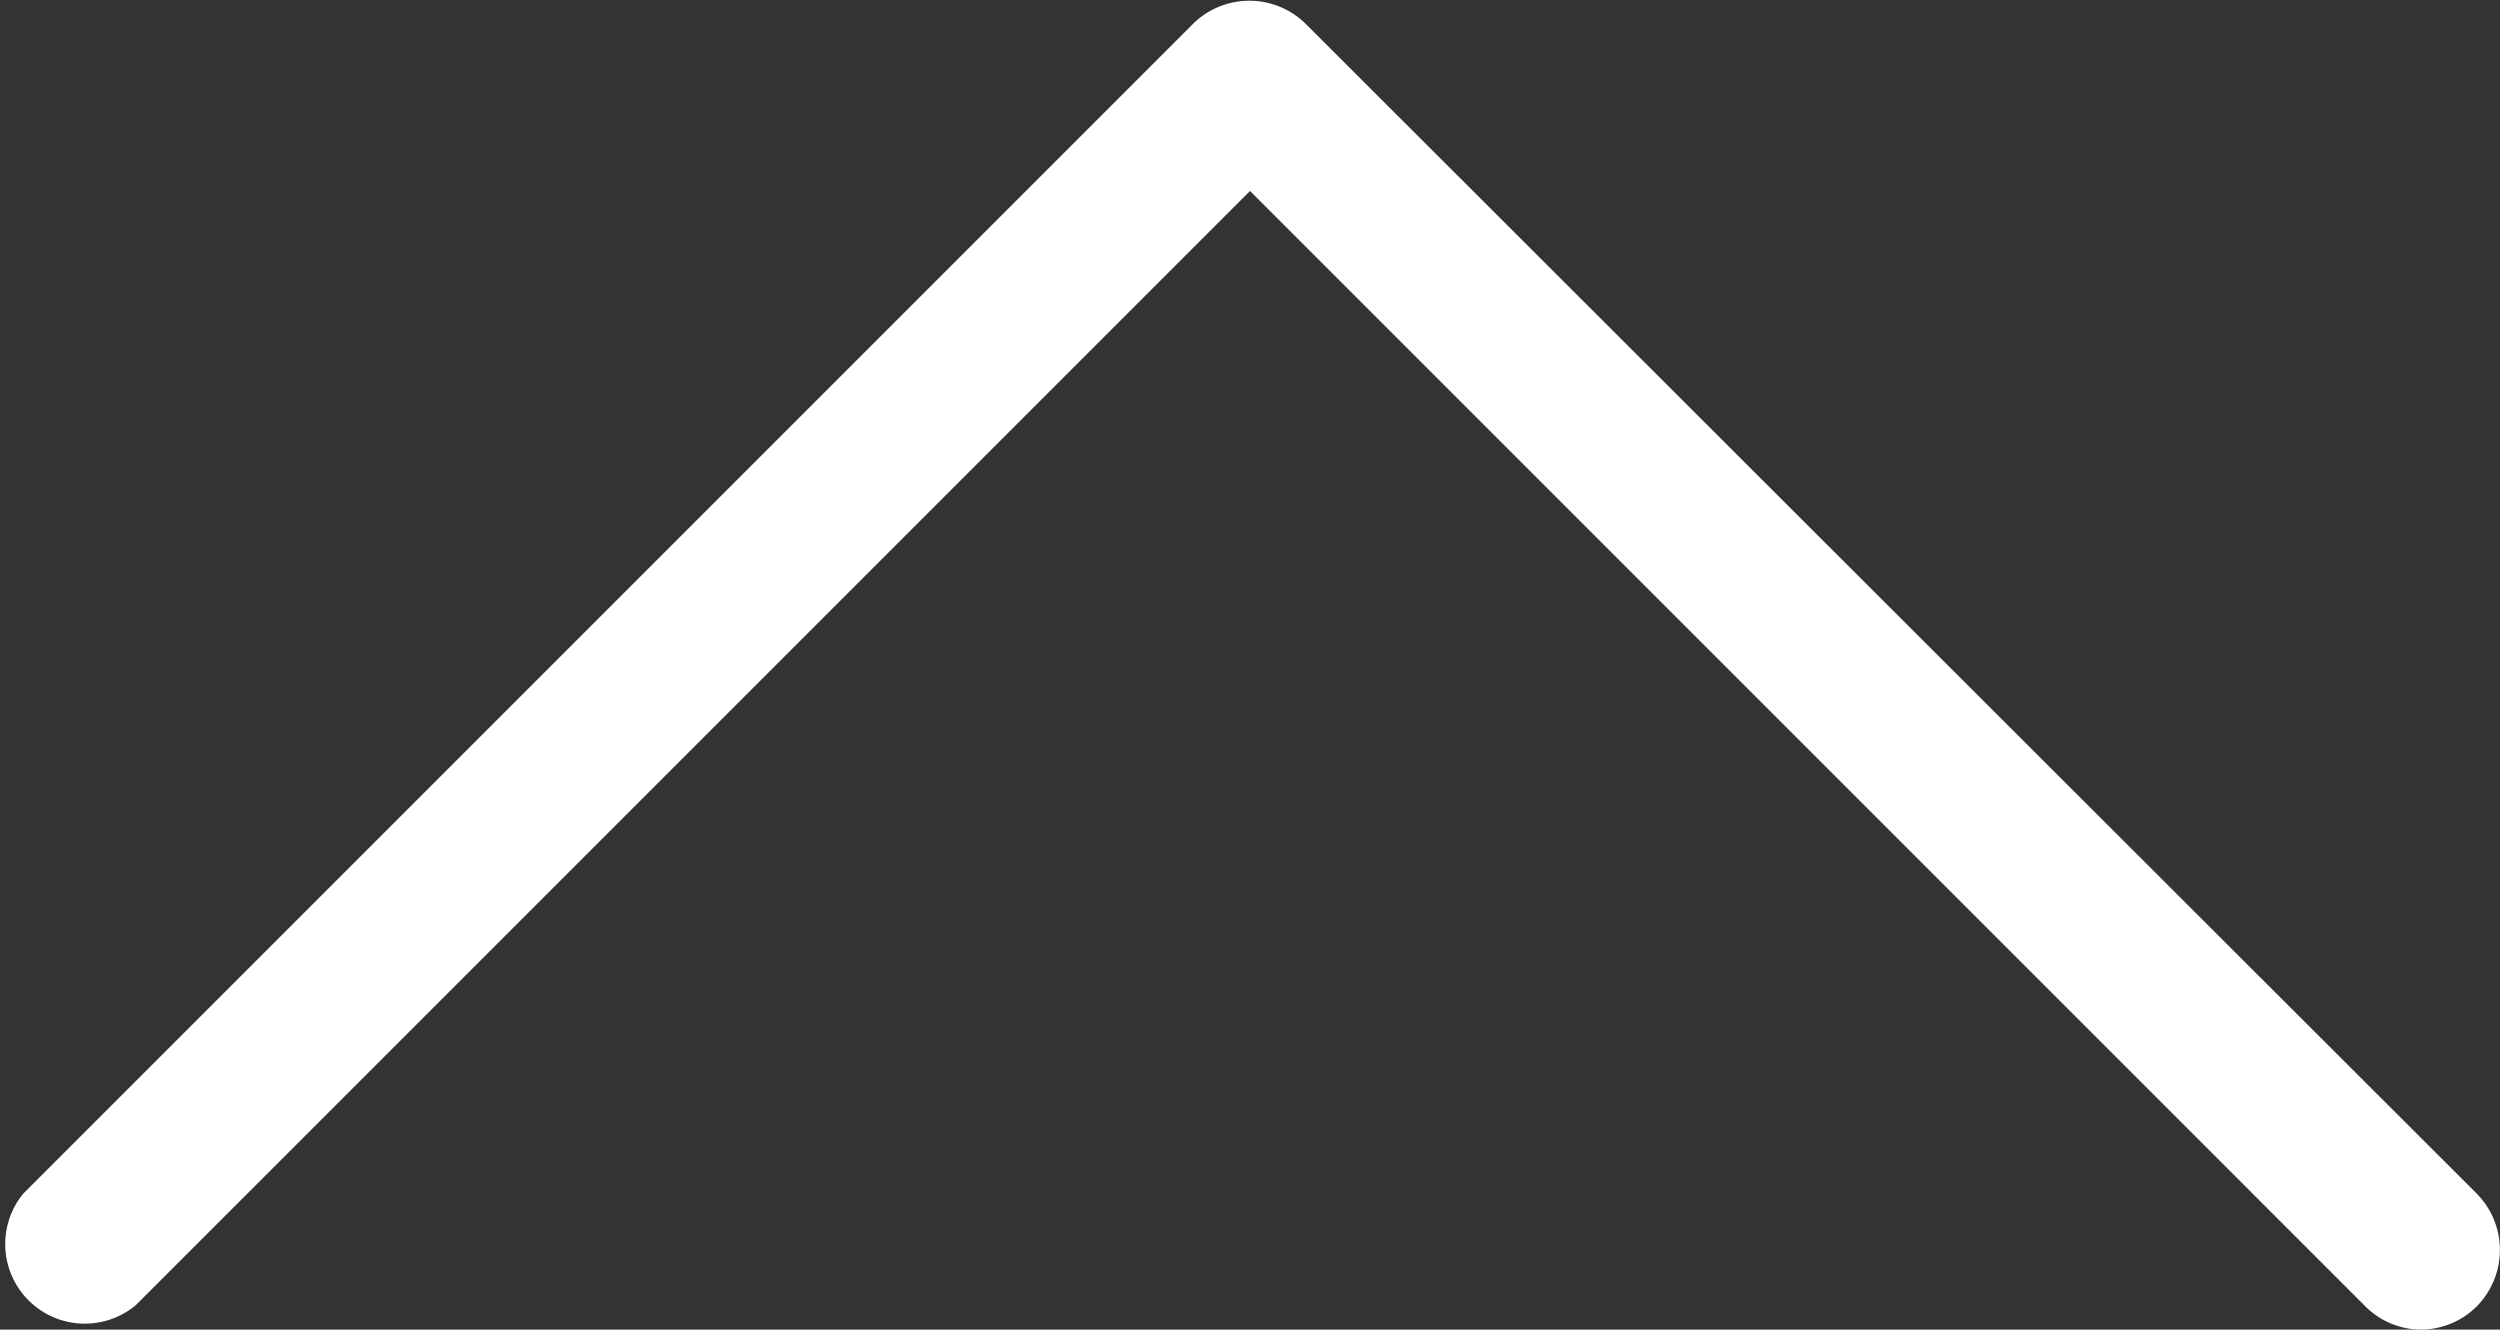
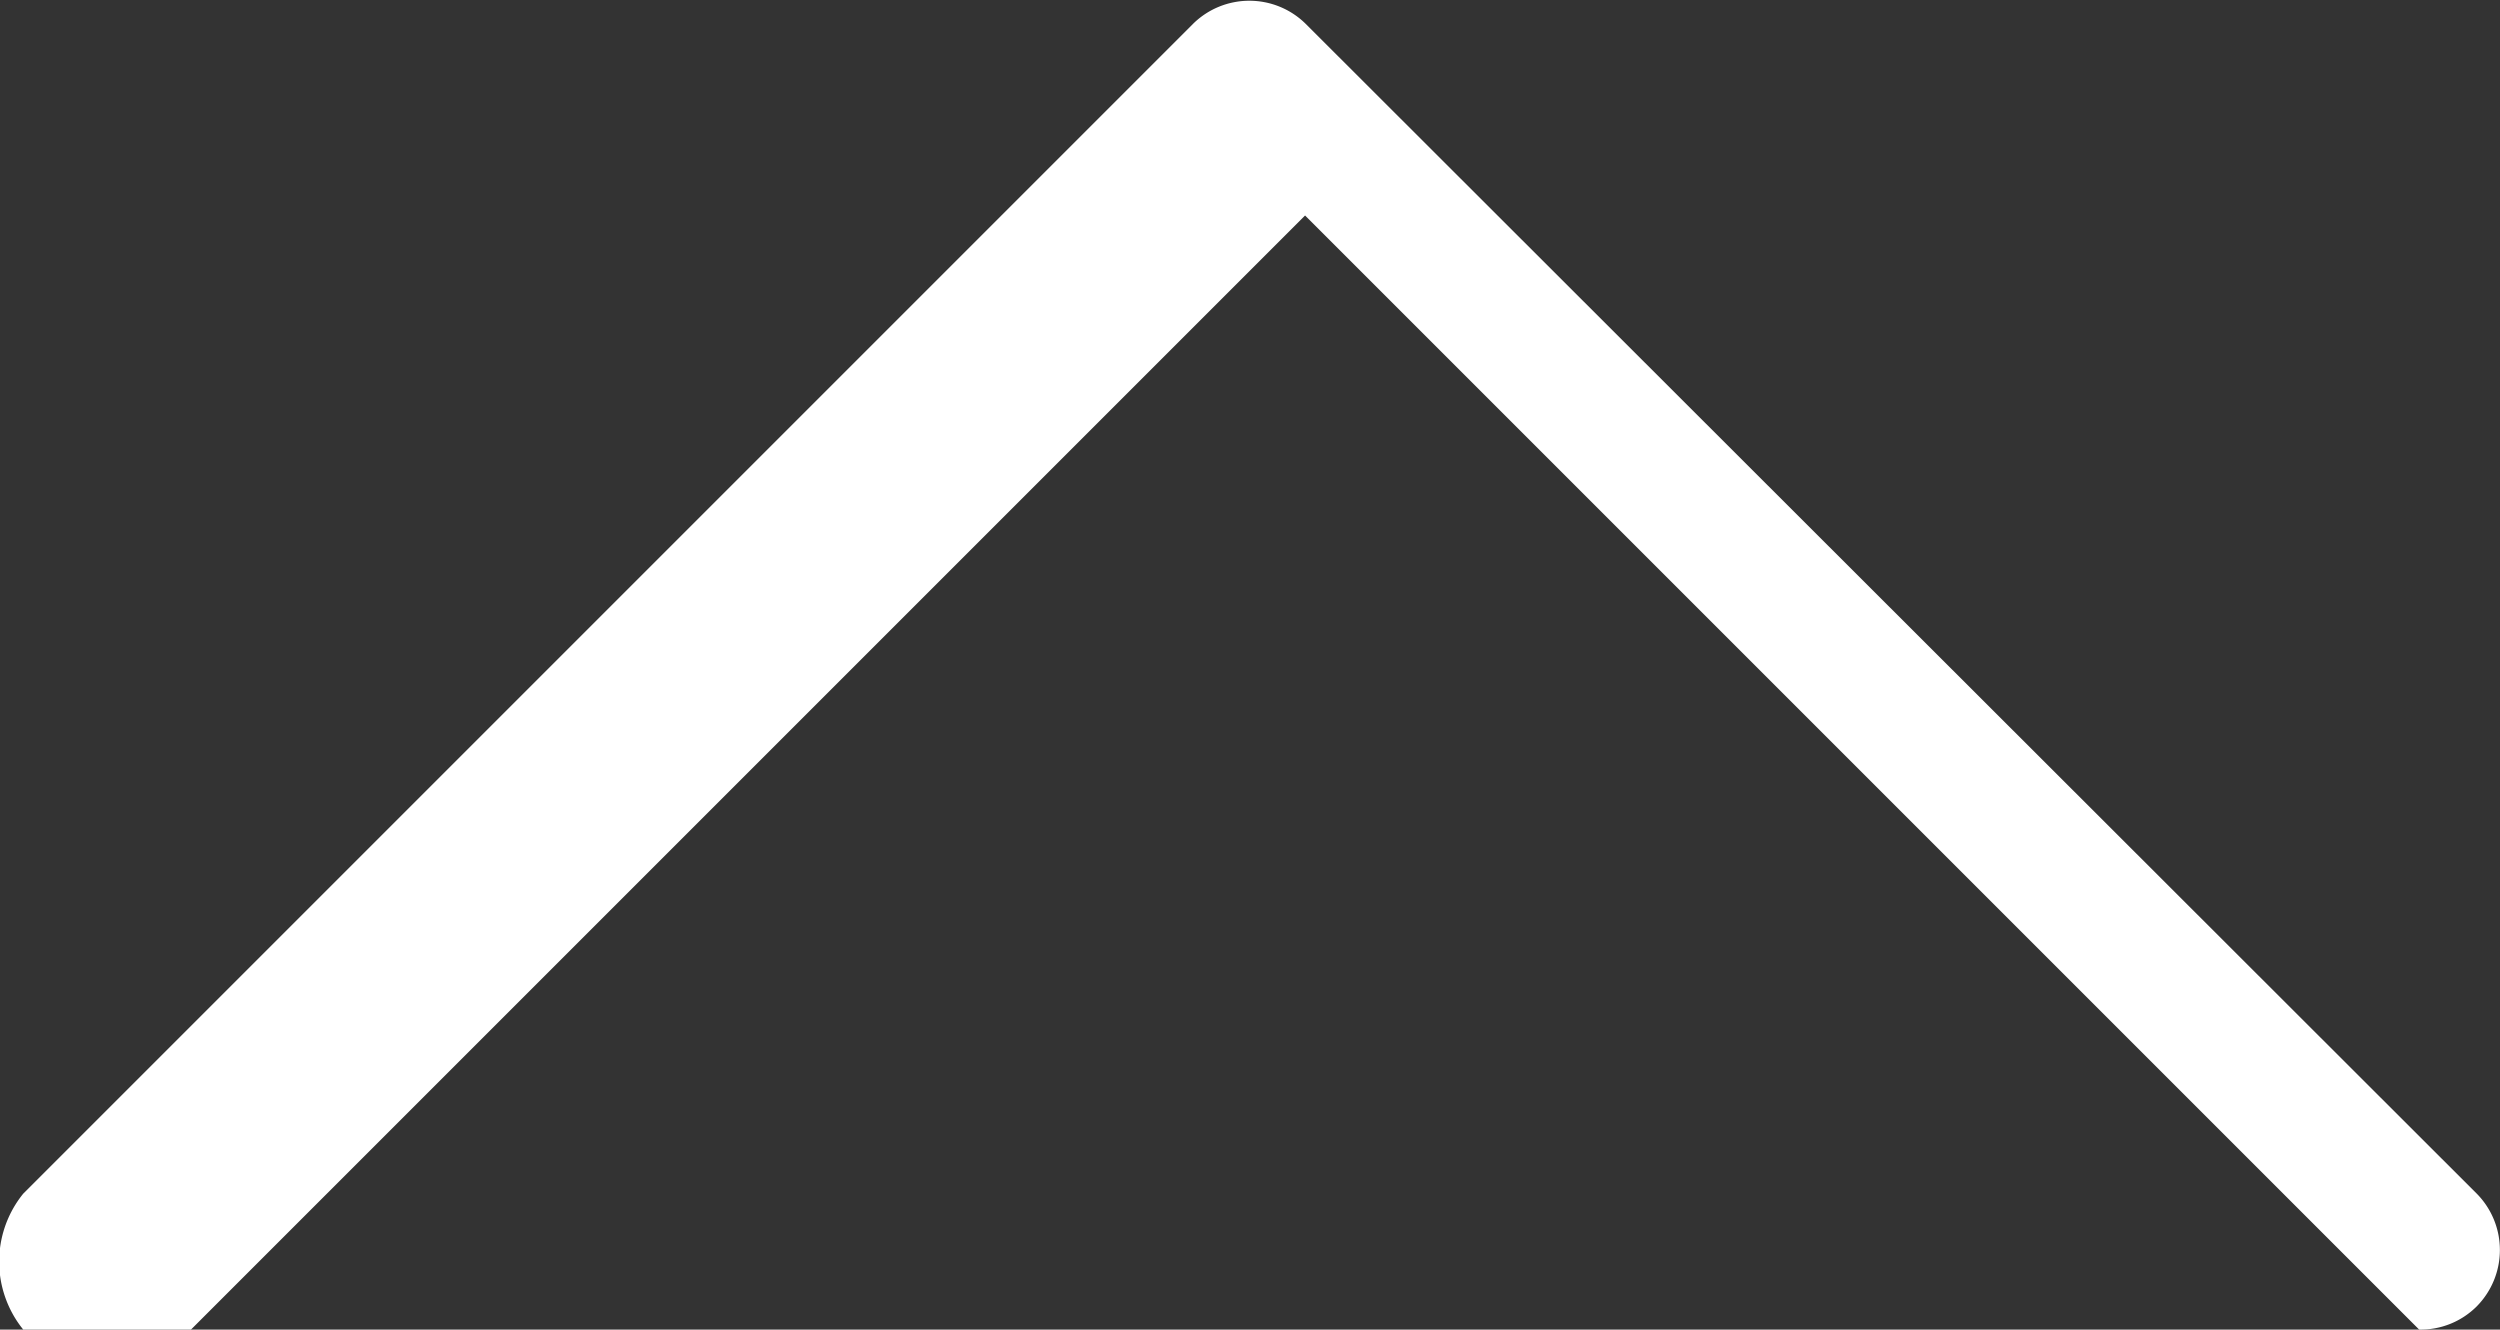
<svg xmlns="http://www.w3.org/2000/svg" viewBox="0 0 78.54 41.77">
  <rect x="0" y="0" width="78.54" height="41.77" fill="#333333" stroke="none" />
  <defs>
    <style>.cls-1{fill:#fff;}</style>
  </defs>
  <g id="レイヤー_2" data-name="レイヤー 2">
    <g id="レイヤー_1-2" data-name="レイヤー 1">
-       <path class="cls-1" d="M76,41.77A2.49,2.49,0,0,1,74.27,41l-35-35-35,35A2.5,2.5,0,0,1,.73,37.5L37.5.73A2.52,2.52,0,0,1,41,.73L77.81,37.5a2.52,2.52,0,0,1,0,3.54A2.49,2.49,0,0,1,76,41.77Z" />
+       <path class="cls-1" d="M76,41.77l-35-35-35,35A2.5,2.5,0,0,1,.73,37.5L37.5.73A2.52,2.52,0,0,1,41,.73L77.81,37.5a2.52,2.52,0,0,1,0,3.54A2.49,2.49,0,0,1,76,41.77Z" />
    </g>
  </g>
</svg>